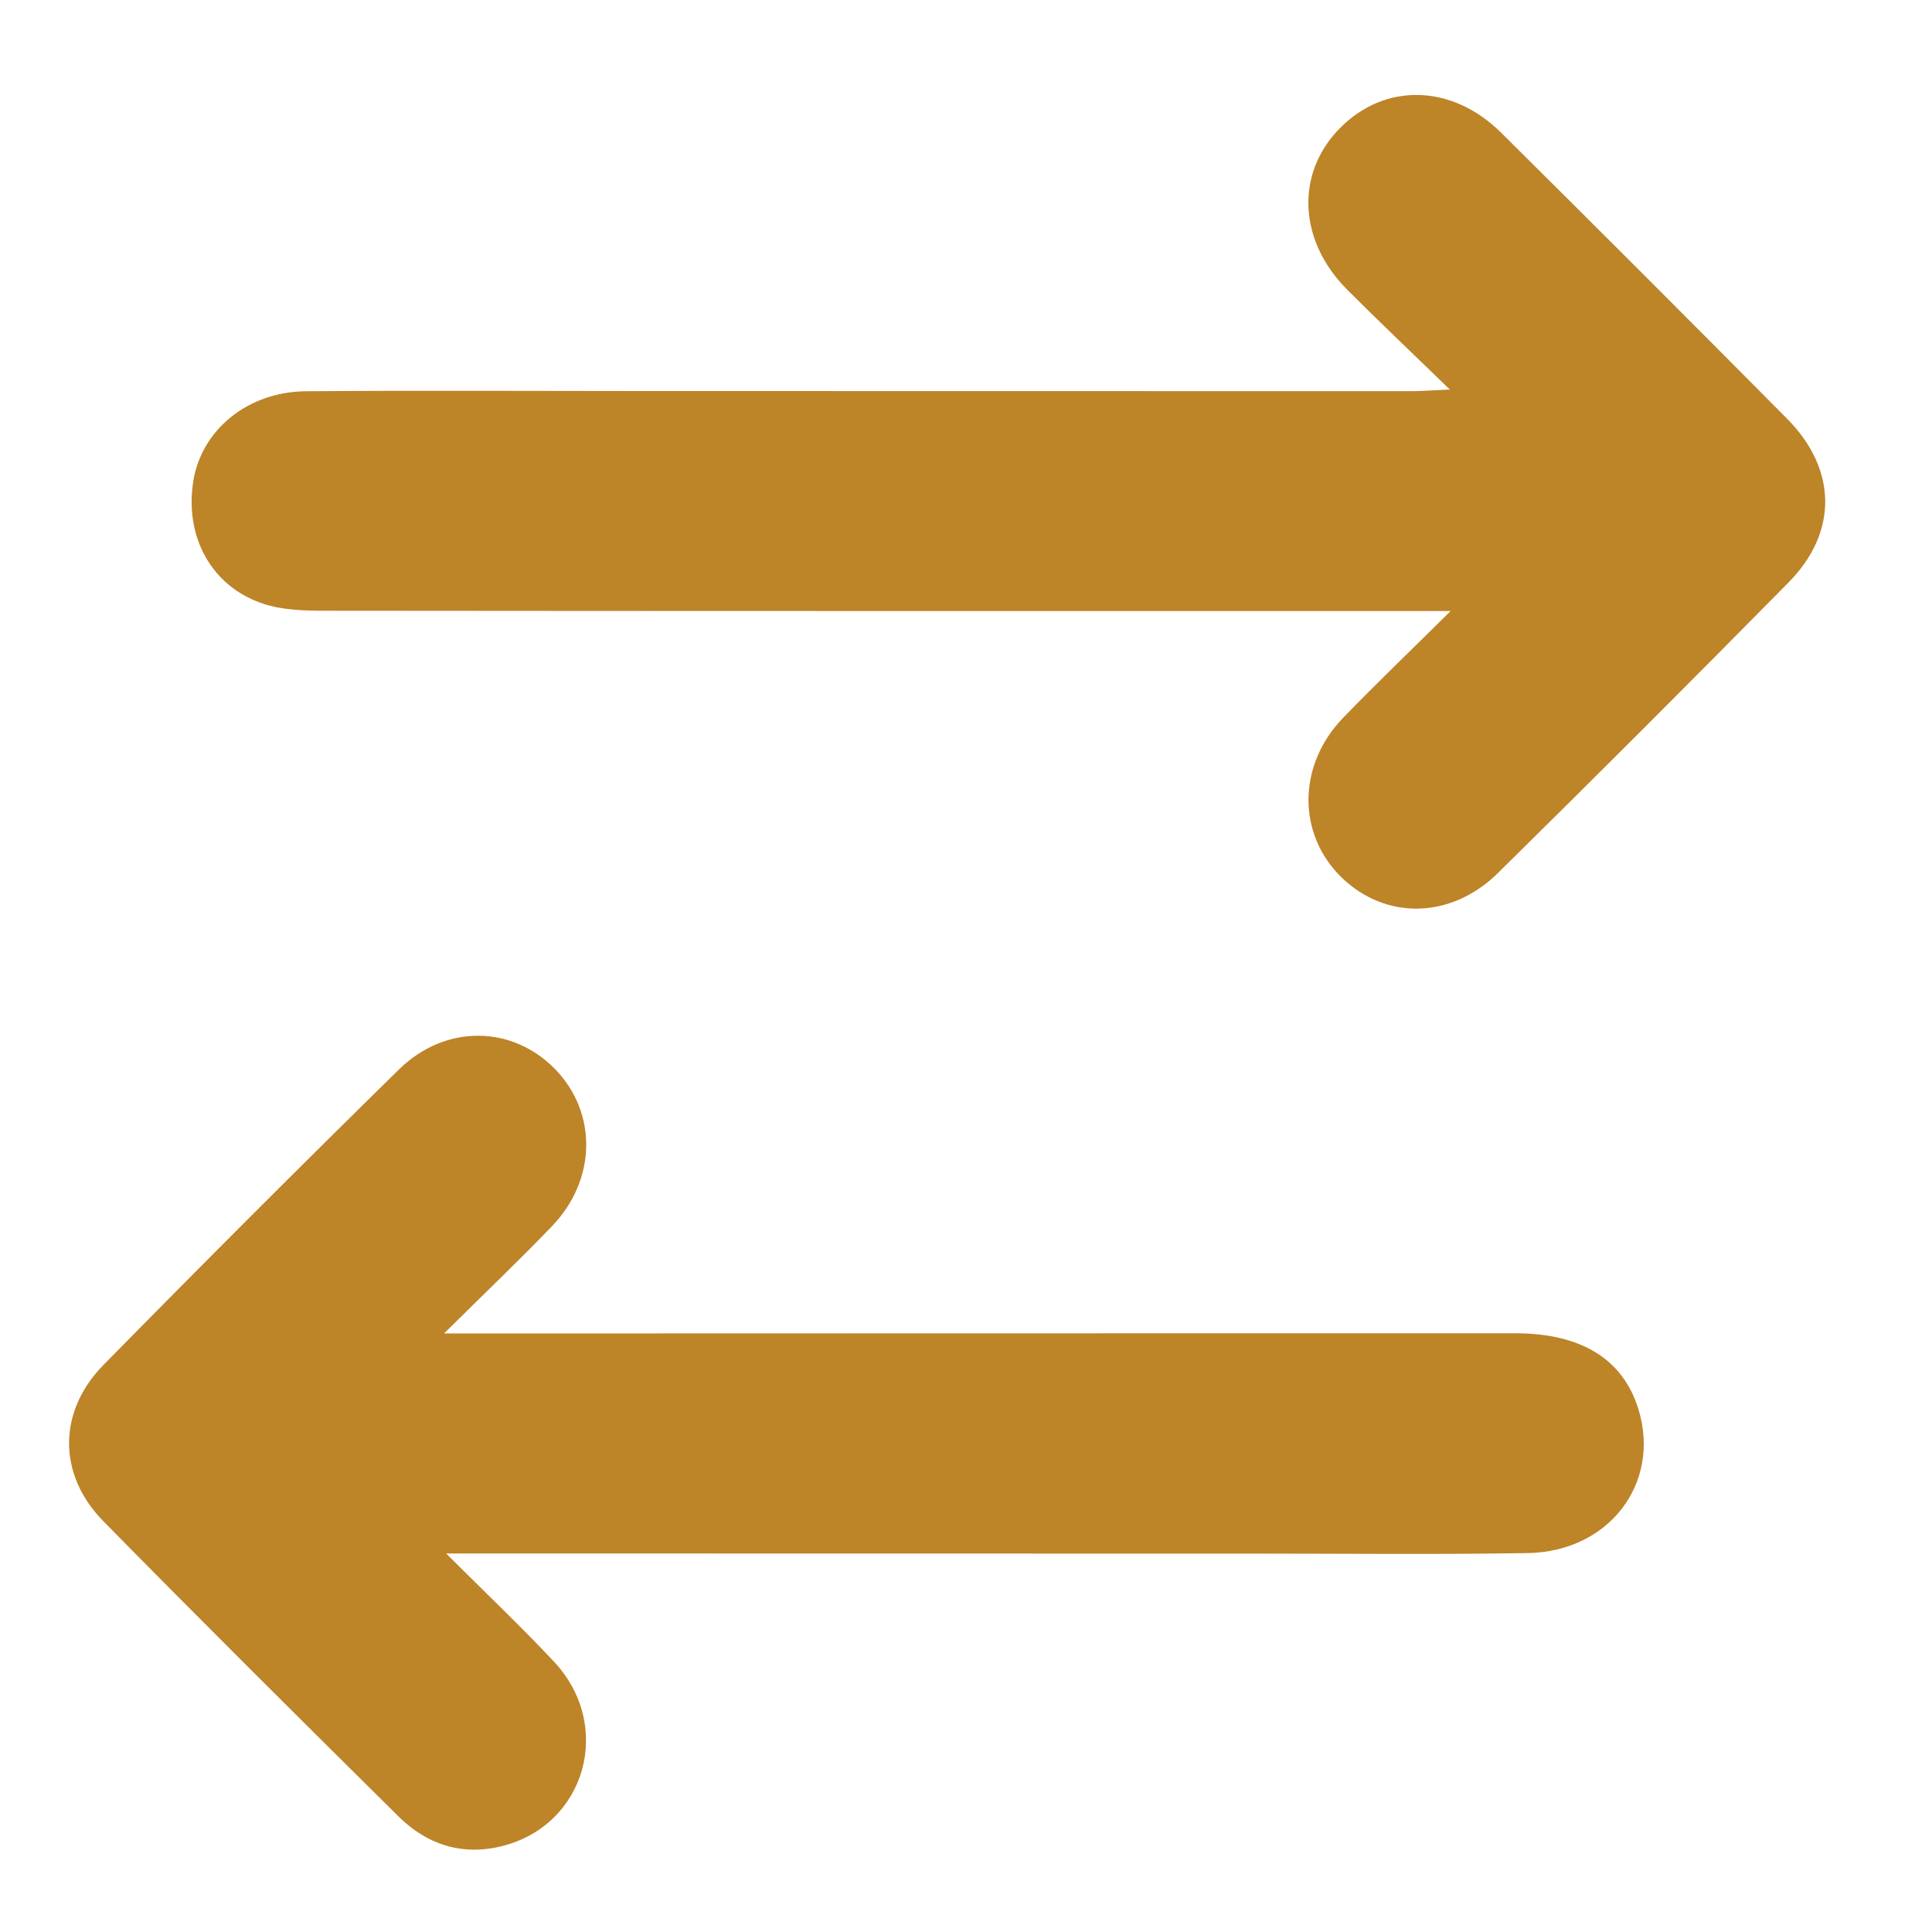
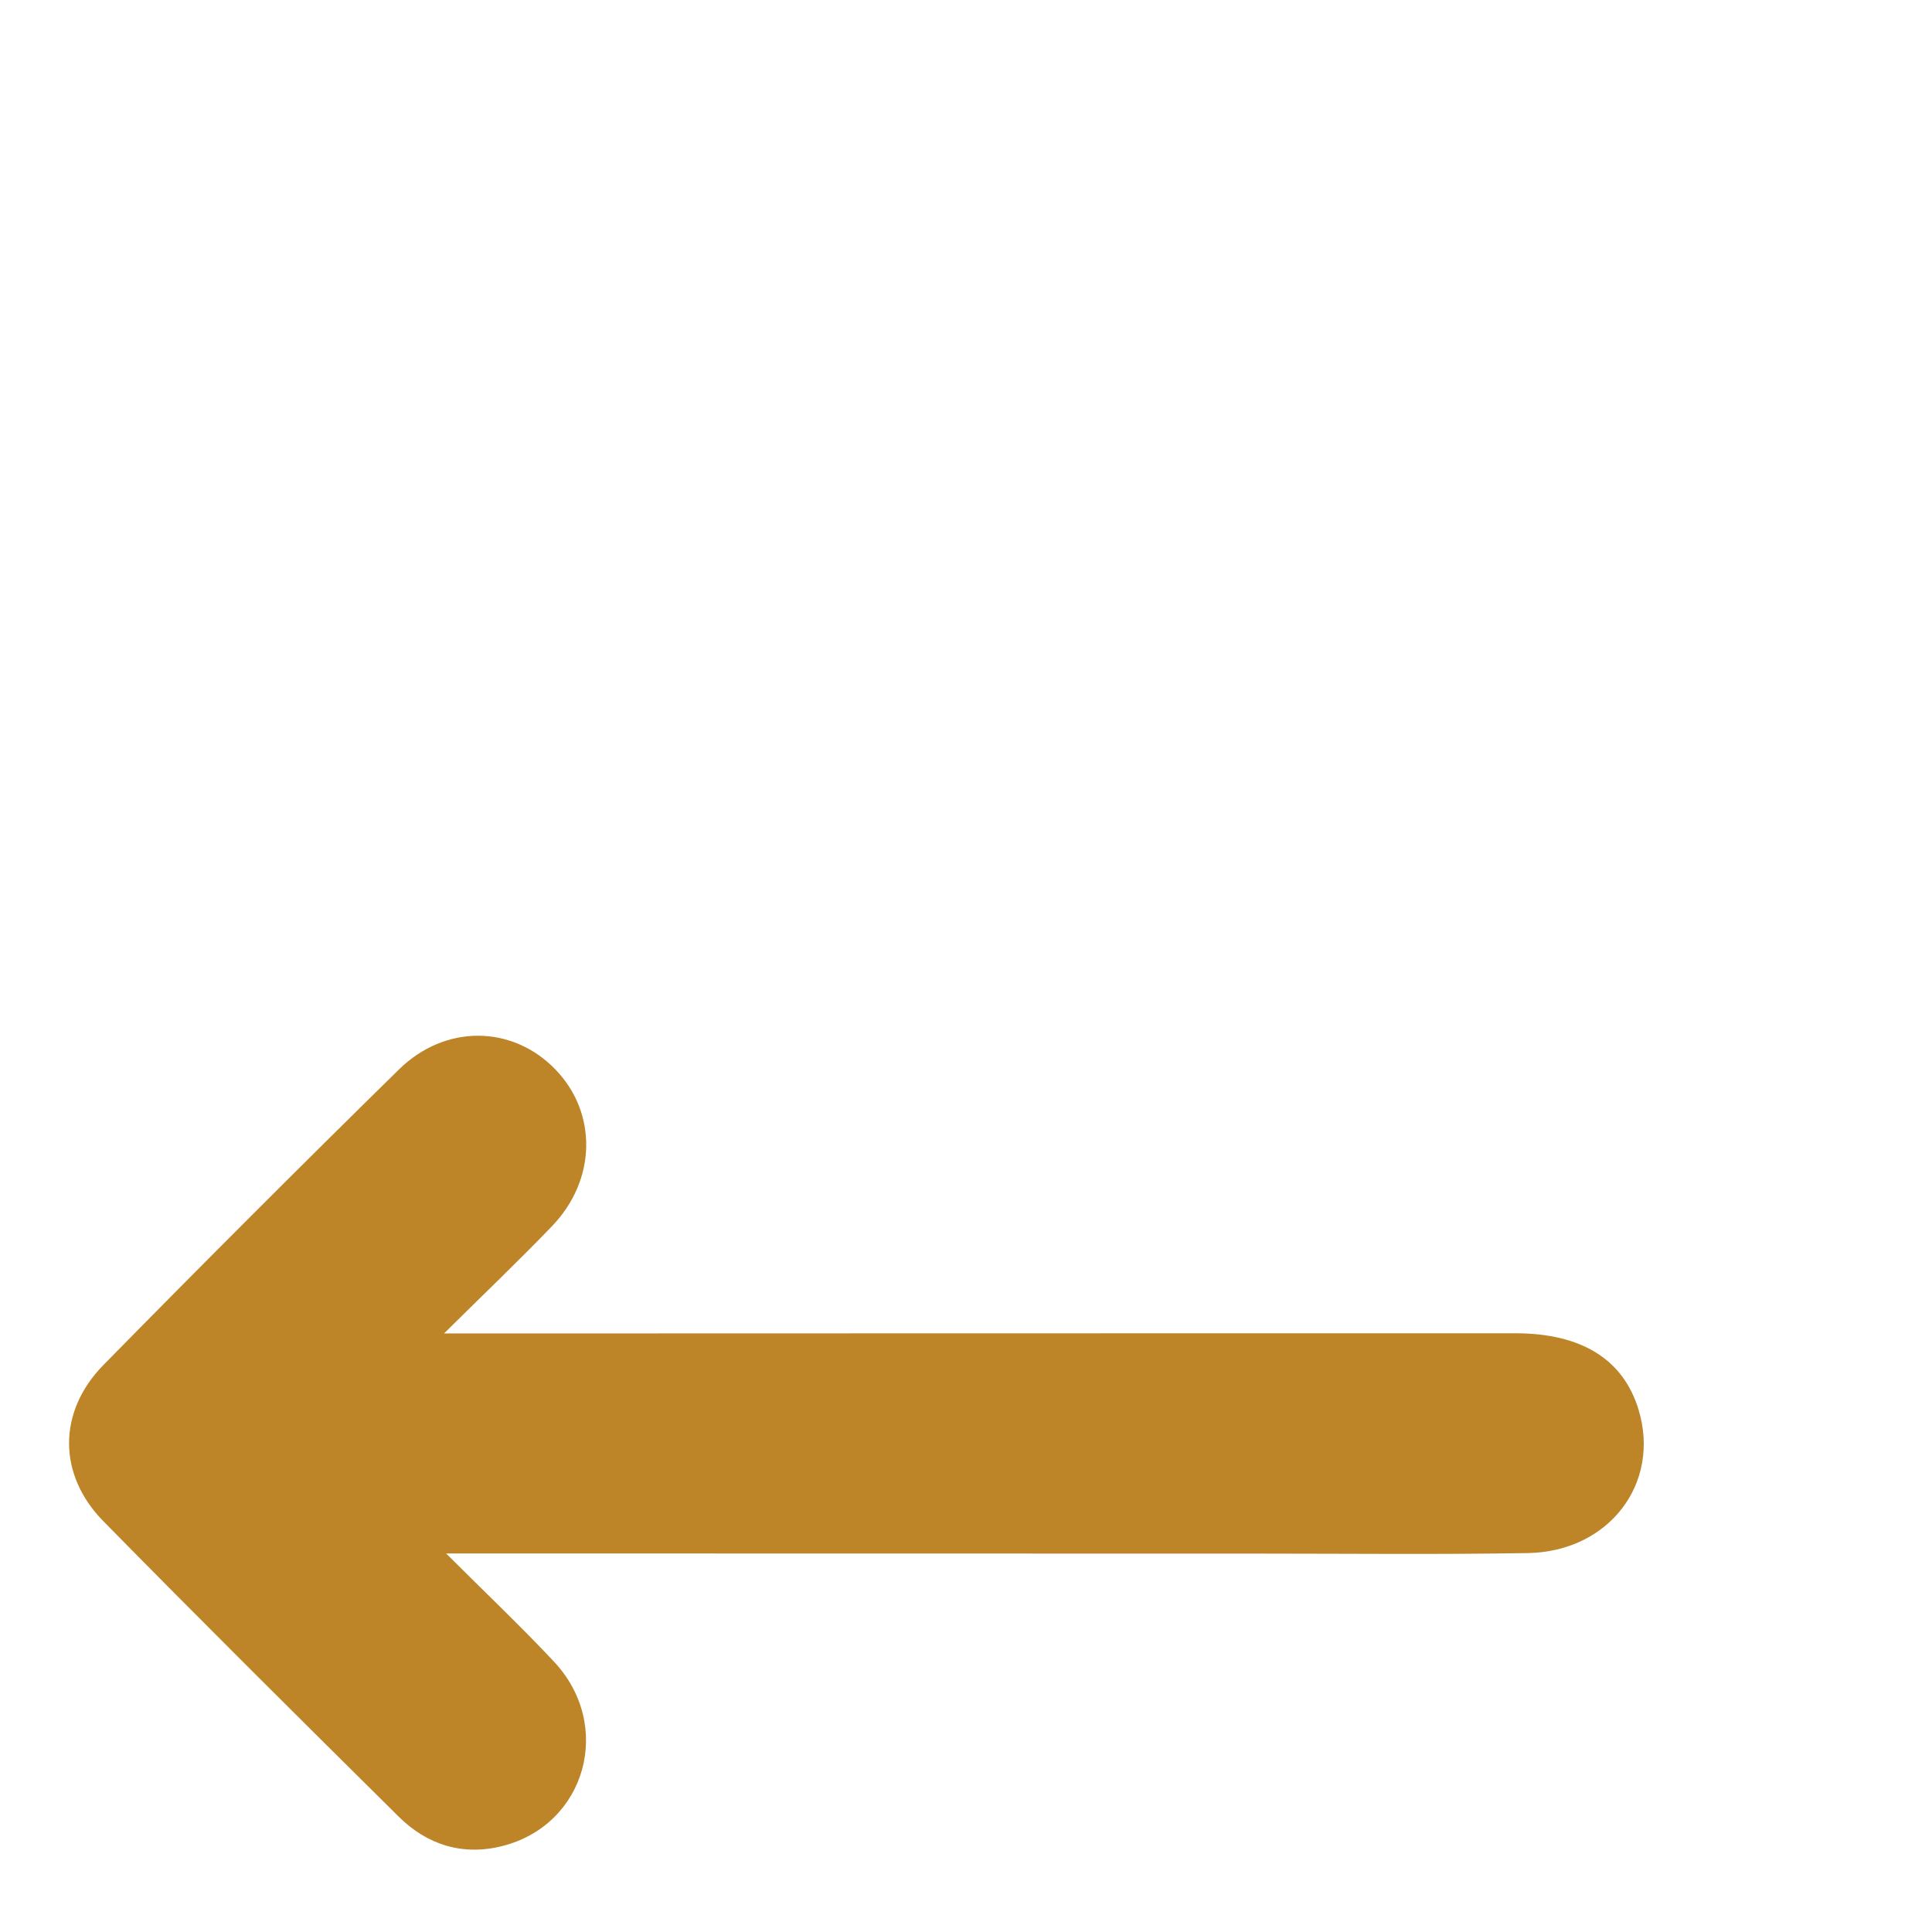
<svg xmlns="http://www.w3.org/2000/svg" version="1.1" id="Layer_1" x="0px" y="0px" width="336.02px" height="336px" viewBox="0 0 336.02 336" enable-background="new 0 0 336.02 336" xml:space="preserve">
-   <path fill="#bd8428" d="M252.158,67.746c-6.767-6.57-12.366-11.874-17.815-17.328c-8.553-8.561-9.054-20.232-1.331-28.098  c7.824-7.969,19.488-7.755,28.086,0.774c16.634,16.499,33.198,33.069,49.694,49.705c8.731,8.805,8.917,19.737,0.278,28.503  c-16.725,16.969-33.572,33.819-50.544,50.54c-8.19,8.068-19.589,8.178-27.209,0.75c-7.702-7.508-7.682-19.479,0.252-27.711  c5.627-5.838,11.497-11.441,18.733-18.61c-3.753,0-5.741,0-7.729,0c-62.741,0-125.483,0.018-188.224-0.049  c-3.526-0.004-7.245-0.122-10.538-1.206c-8.992-2.959-13.715-11.6-12.203-21.264c1.401-8.957,9.455-15.627,19.622-15.705  c19.258-0.149,38.518-0.041,57.778-0.037c44.872,0.009,89.744,0.022,134.616,0.022C247.175,68.032,248.727,67.901,252.158,67.746z" />
  <path fill="#bd8428" d="M77.227,231.92c4.031,0,6.127,0,8.224,0c59.361-0.014,118.721-0.038,178.082-0.033c11.547,0.001,18.806,4.554,21.453,13.296  c3.877,12.806-5.13,24.695-19.292,24.934c-15.68,0.264-31.367,0.091-47.051,0.09c-45.067-0.002-90.133-0.014-135.2-0.022  c-1.376,0-2.752,0-5.853,0c6.937,6.931,13.032,12.702,18.761,18.816c10.413,11.112,5.558,28.369-8.953,32.059  c-6.909,1.757-13.079-0.177-18.052-5.101c-17.211-17.041-34.398-34.11-51.371-51.387c-7.956-8.098-7.95-19.059,0.015-27.17  c16.97-17.281,34.095-34.412,51.378-51.38c8.093-7.945,19.734-7.718,27.179-0.07c7.361,7.562,7.238,19.205-0.527,27.293  C90.324,219.178,84.359,224.854,77.227,231.92z" />
</svg>